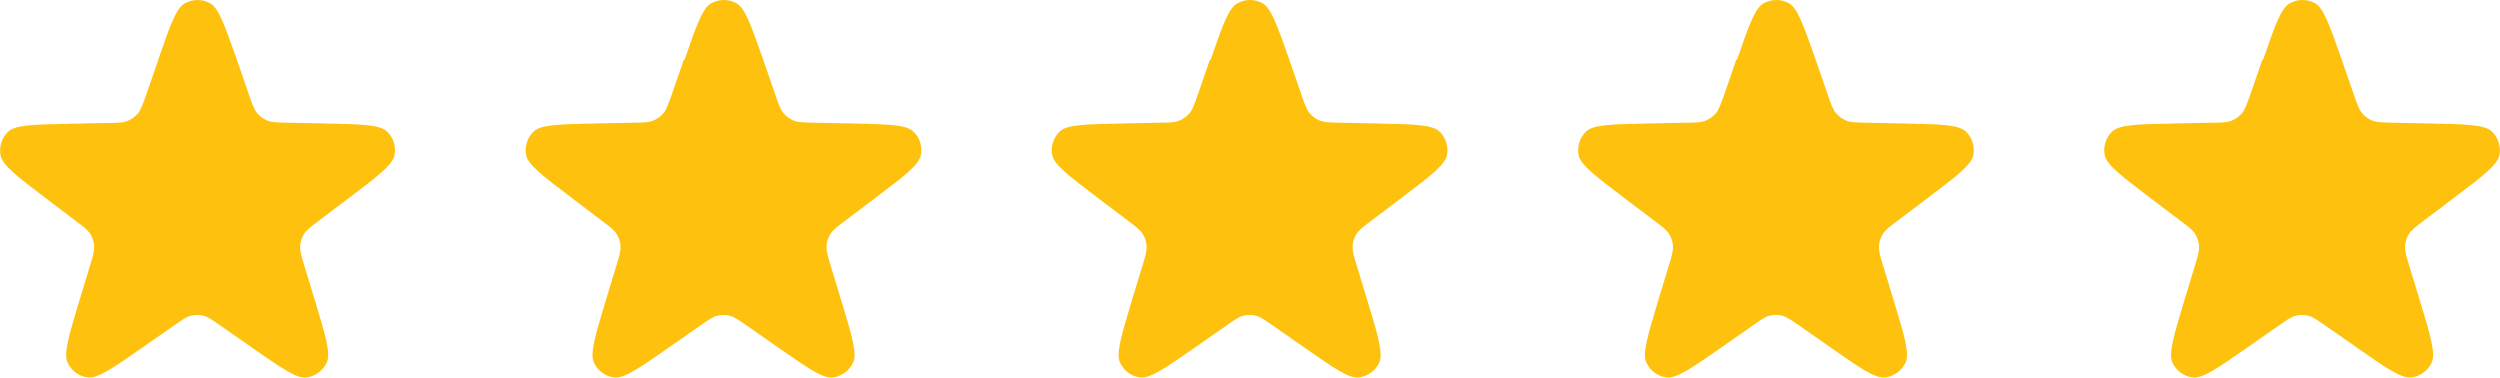
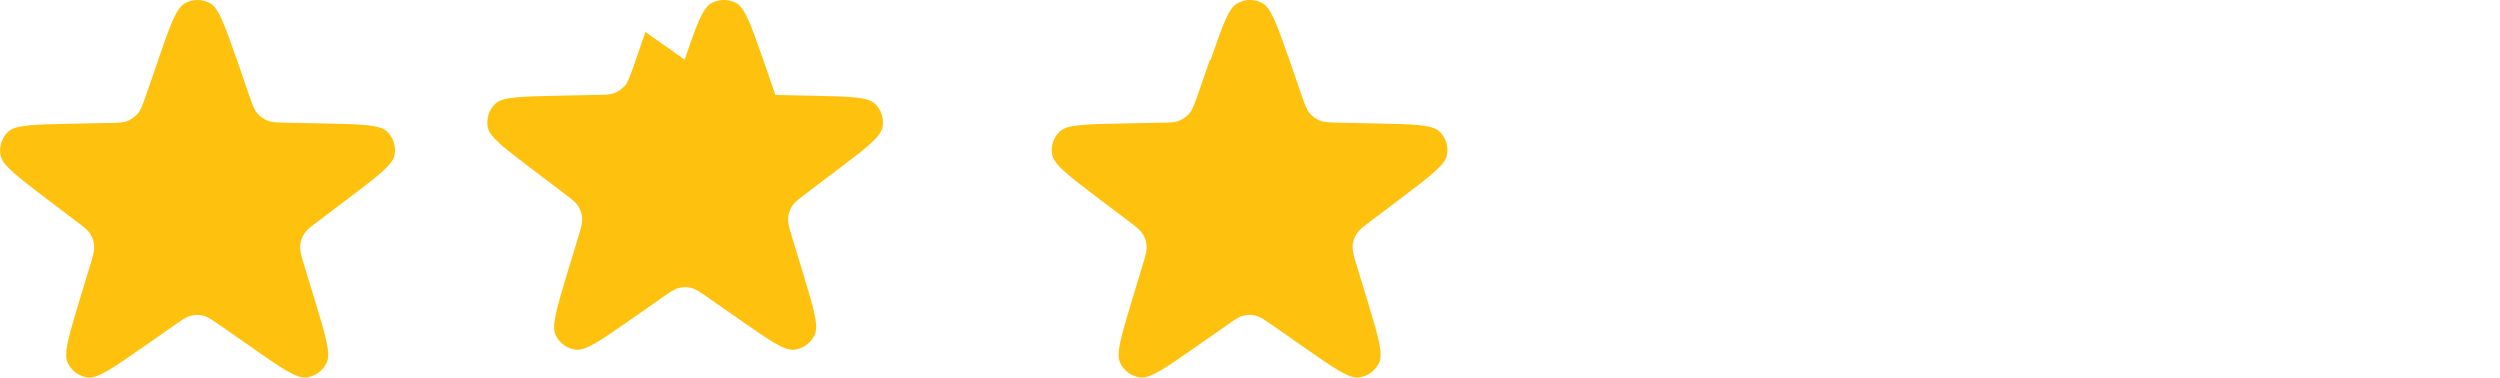
<svg xmlns="http://www.w3.org/2000/svg" id="Layer_1" data-name="Layer 1" viewBox="0 0 96.37 14.58">
  <defs>
    <style> .cls-1 { fill: #fec20e; } </style>
  </defs>
  <path class="cls-1" d="M6.1,2.3c.46-1.33.69-2,1.04-2.18.3-.16.65-.16.95,0,.34.18.57.85,1.04,2.18l.47,1.36c.13.38.2.57.32.71.1.12.24.22.39.28.17.07.37.07.77.08l1.44.03c1.41.03,2.11.04,2.4.31.24.23.35.57.29.9-.07.38-.63.81-1.76,1.66l-1.15.87c-.32.24-.48.36-.58.52-.09.14-.14.3-.15.46-.01.18.04.38.16.76l.42,1.38c.41,1.35.61,2.02.44,2.37-.15.3-.43.51-.77.56-.39.05-.96-.35-2.12-1.16l-1.19-.83c-.33-.23-.49-.34-.67-.39-.16-.04-.32-.04-.48,0-.18.04-.34.16-.67.39l-1.19.83c-1.16.81-1.74,1.21-2.12,1.16-.33-.04-.62-.25-.77-.56-.17-.35.04-1.03.44-2.37l.42-1.38c.12-.38.17-.58.16-.76-.01-.16-.06-.32-.15-.46-.1-.16-.26-.28-.58-.52l-1.15-.87C.65,6.79.09,6.37.02,5.98c-.06-.33.05-.67.29-.9.28-.27.99-.28,2.4-.31l1.44-.03c.4,0,.6-.01.77-.08.15-.06.28-.16.39-.28.12-.14.18-.33.32-.71l.47-1.36Z" />
-   <path class="cls-1" d="M26.39,2.3c.46-1.33.69-2,1.04-2.18.3-.16.65-.16.95,0,.34.18.57.85,1.04,2.18l.47,1.36c.13.38.2.57.32.71.1.12.24.22.39.28.17.07.37.07.77.08l1.44.03c1.41.03,2.11.04,2.4.31.24.23.35.57.29.9-.07.38-.63.81-1.76,1.66l-1.15.87c-.32.24-.48.36-.58.52-.09.14-.14.3-.15.46-.01.18.04.38.16.76l.42,1.38c.41,1.35.61,2.02.44,2.37-.15.3-.43.51-.77.56-.39.05-.96-.35-2.12-1.16l-1.19-.83c-.33-.23-.49-.34-.67-.39-.16-.04-.32-.04-.48,0-.18.04-.34.16-.67.39l-1.19.83c-1.16.81-1.74,1.21-2.12,1.16-.33-.04-.62-.25-.77-.56-.17-.35.04-1.03.44-2.37l.42-1.38c.12-.38.17-.58.16-.76-.01-.16-.06-.32-.15-.46-.1-.16-.26-.28-.58-.52l-1.15-.87c-1.12-.85-1.69-1.28-1.76-1.66-.06-.33.05-.67.29-.9.28-.27.99-.28,2.4-.31l1.44-.03c.4,0,.6-.01.77-.08.15-.06.28-.16.39-.28.12-.14.18-.33.32-.71l.47-1.36Z" />
+   <path class="cls-1" d="M26.39,2.3c.46-1.33.69-2,1.04-2.18.3-.16.65-.16.95,0,.34.18.57.85,1.04,2.18l.47,1.36l1.44.03c1.41.03,2.11.04,2.4.31.24.23.35.57.29.9-.07.38-.63.81-1.76,1.66l-1.15.87c-.32.24-.48.36-.58.52-.09.14-.14.3-.15.46-.01.18.04.38.16.76l.42,1.38c.41,1.35.61,2.02.44,2.37-.15.3-.43.51-.77.56-.39.05-.96-.35-2.12-1.16l-1.19-.83c-.33-.23-.49-.34-.67-.39-.16-.04-.32-.04-.48,0-.18.04-.34.16-.67.39l-1.19.83c-1.16.81-1.74,1.21-2.12,1.16-.33-.04-.62-.25-.77-.56-.17-.35.04-1.03.44-2.37l.42-1.38c.12-.38.17-.58.16-.76-.01-.16-.06-.32-.15-.46-.1-.16-.26-.28-.58-.52l-1.15-.87c-1.12-.85-1.69-1.28-1.76-1.66-.06-.33.05-.67.29-.9.28-.27.99-.28,2.4-.31l1.44-.03c.4,0,.6-.01.77-.08.15-.06.28-.16.39-.28.12-.14.18-.33.32-.71l.47-1.36Z" />
  <path class="cls-1" d="M46.67,2.3c.46-1.33.69-2,1.04-2.18.3-.16.65-.16.95,0,.34.18.57.85,1.04,2.18l.47,1.36c.13.38.2.57.32.71.1.12.24.22.39.28.17.07.37.07.77.08l1.44.03c1.41.03,2.11.04,2.4.31.24.23.35.57.29.9-.07.38-.63.81-1.76,1.66l-1.15.87c-.32.24-.48.36-.58.52-.09.14-.14.3-.15.46-.01.18.04.38.16.76l.42,1.38c.41,1.35.61,2.02.44,2.37-.15.3-.43.51-.77.56-.39.05-.96-.35-2.12-1.16l-1.19-.83c-.33-.23-.49-.34-.67-.39-.16-.04-.32-.04-.48,0-.18.04-.34.16-.67.39l-1.19.83c-1.16.81-1.74,1.21-2.12,1.16-.33-.04-.62-.25-.77-.56-.17-.35.04-1.03.44-2.37l.42-1.38c.12-.38.17-.58.16-.76-.01-.16-.06-.32-.15-.46-.1-.16-.26-.28-.58-.52l-1.15-.87c-1.12-.85-1.69-1.28-1.76-1.66-.06-.33.05-.67.29-.9.28-.27.99-.28,2.4-.31l1.44-.03c.4,0,.6-.01.77-.08.15-.06.28-.16.39-.28.12-.14.18-.33.32-.71l.47-1.36Z" />
-   <path class="cls-1" d="M66.96,2.3c.46-1.33.69-2,1.04-2.18.3-.16.65-.16.95,0,.34.18.57.85,1.04,2.18l.47,1.36c.13.38.2.57.32.71.1.12.24.22.39.28.17.07.37.07.77.08l1.44.03c1.41.03,2.11.04,2.4.31.24.23.35.57.29.9-.07.38-.63.81-1.76,1.66l-1.15.87c-.32.24-.48.36-.58.52-.09.14-.14.3-.15.46-.01.18.04.38.16.76l.42,1.38c.41,1.35.61,2.02.44,2.37-.15.3-.43.51-.77.56-.39.05-.96-.35-2.12-1.16l-1.19-.83c-.33-.23-.49-.34-.67-.39-.16-.04-.32-.04-.48,0-.18.04-.34.16-.67.39l-1.19.83c-1.16.81-1.74,1.21-2.12,1.16-.33-.04-.62-.25-.77-.56-.17-.35.04-1.03.44-2.37l.42-1.38c.12-.38.17-.58.16-.76-.01-.16-.06-.32-.15-.46-.1-.16-.26-.28-.58-.52l-1.15-.87c-1.12-.85-1.69-1.28-1.76-1.66-.06-.33.05-.67.29-.9.28-.27.99-.28,2.4-.31l1.44-.03c.4,0,.6-.01.77-.08.15-.06.28-.16.39-.28.12-.14.18-.33.32-.71l.47-1.36Z" />
-   <path class="cls-1" d="M87.24,2.3c.46-1.33.69-2,1.04-2.18.3-.16.65-.16.95,0,.34.18.57.85,1.04,2.18l.47,1.36c.13.38.2.57.32.71.1.12.24.22.39.28.17.07.37.07.77.08l1.44.03c1.41.03,2.11.04,2.4.31.24.23.35.57.29.9-.07.38-.63.81-1.76,1.66l-1.15.87c-.32.24-.48.36-.58.52-.09.14-.14.3-.15.46-.01.18.04.38.16.76l.42,1.38c.41,1.35.61,2.02.44,2.37-.15.3-.43.51-.77.56-.39.05-.96-.35-2.12-1.16l-1.19-.83c-.33-.23-.49-.34-.67-.39-.16-.04-.32-.04-.48,0-.18.04-.34.16-.67.39l-1.19.83c-1.16.81-1.74,1.21-2.12,1.16-.33-.04-.62-.25-.77-.56-.17-.35.04-1.03.44-2.37l.42-1.38c.12-.38.17-.58.16-.76-.01-.16-.06-.32-.15-.46-.1-.16-.26-.28-.58-.52l-1.15-.87c-1.12-.85-1.69-1.28-1.76-1.66-.06-.33.05-.67.29-.9.28-.27.99-.28,2.4-.31l1.44-.03c.4,0,.6-.01.77-.08.15-.06.28-.16.39-.28.12-.14.18-.33.32-.71l.47-1.36Z" />
</svg>